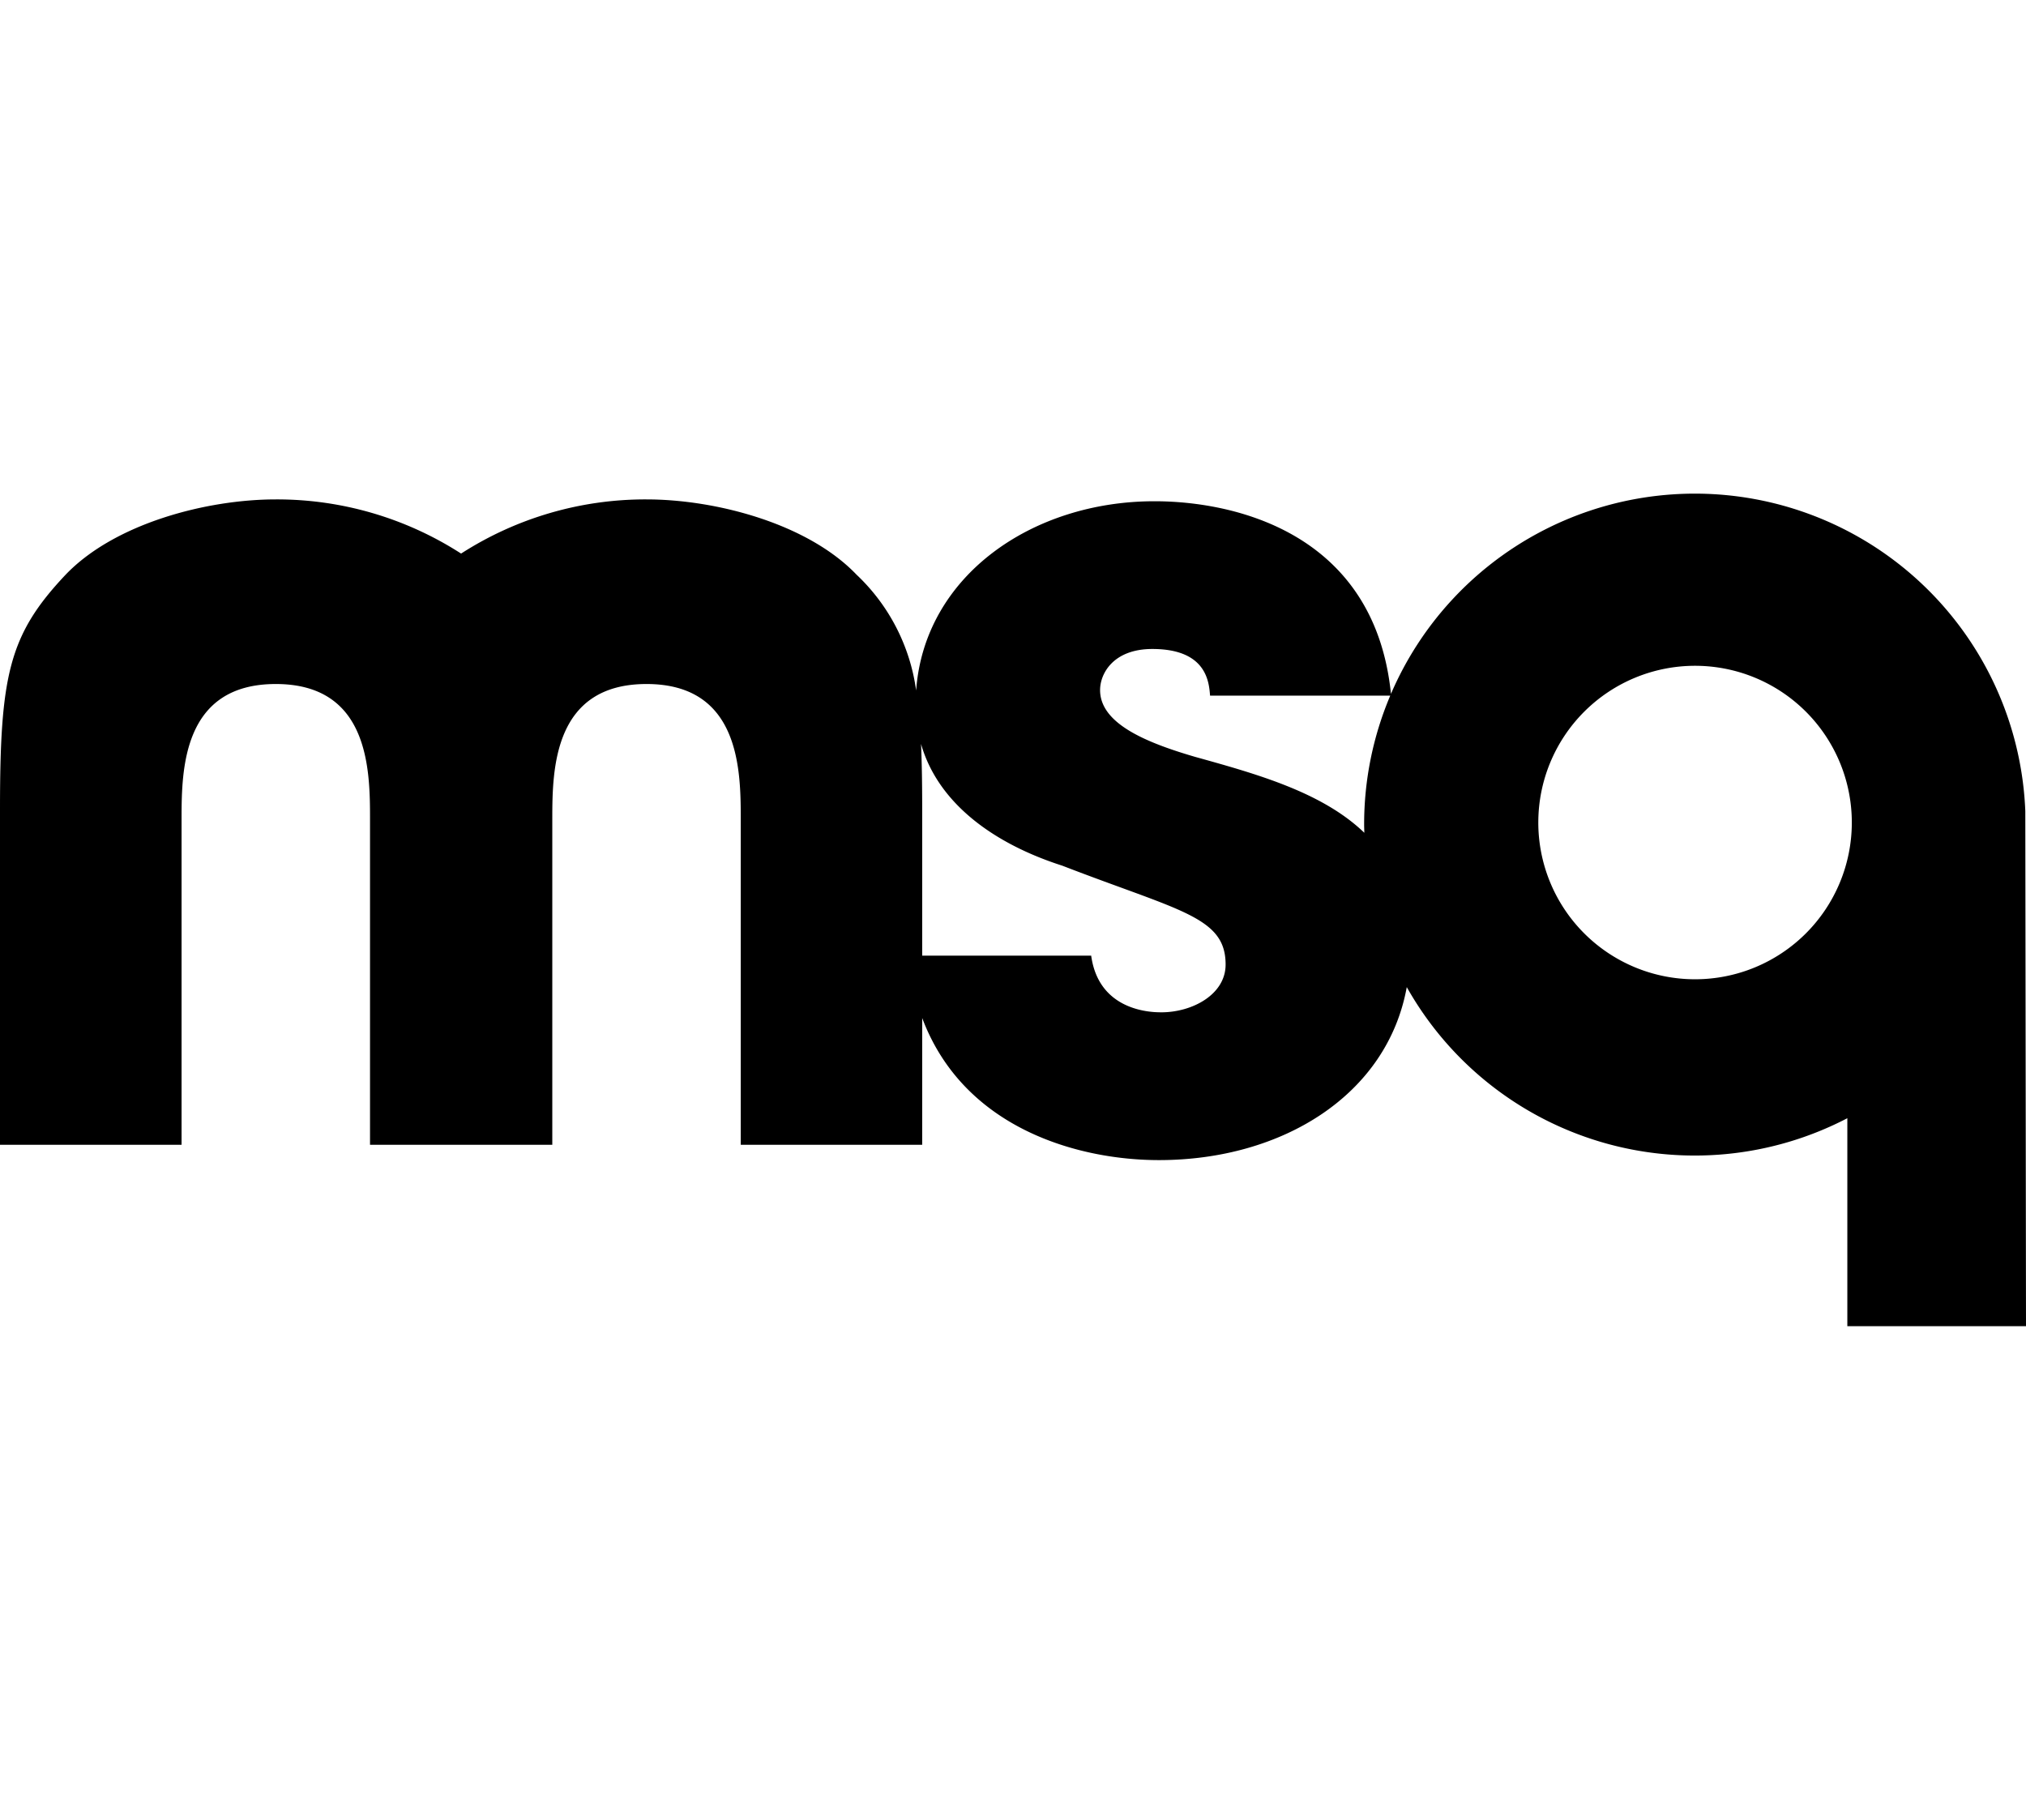
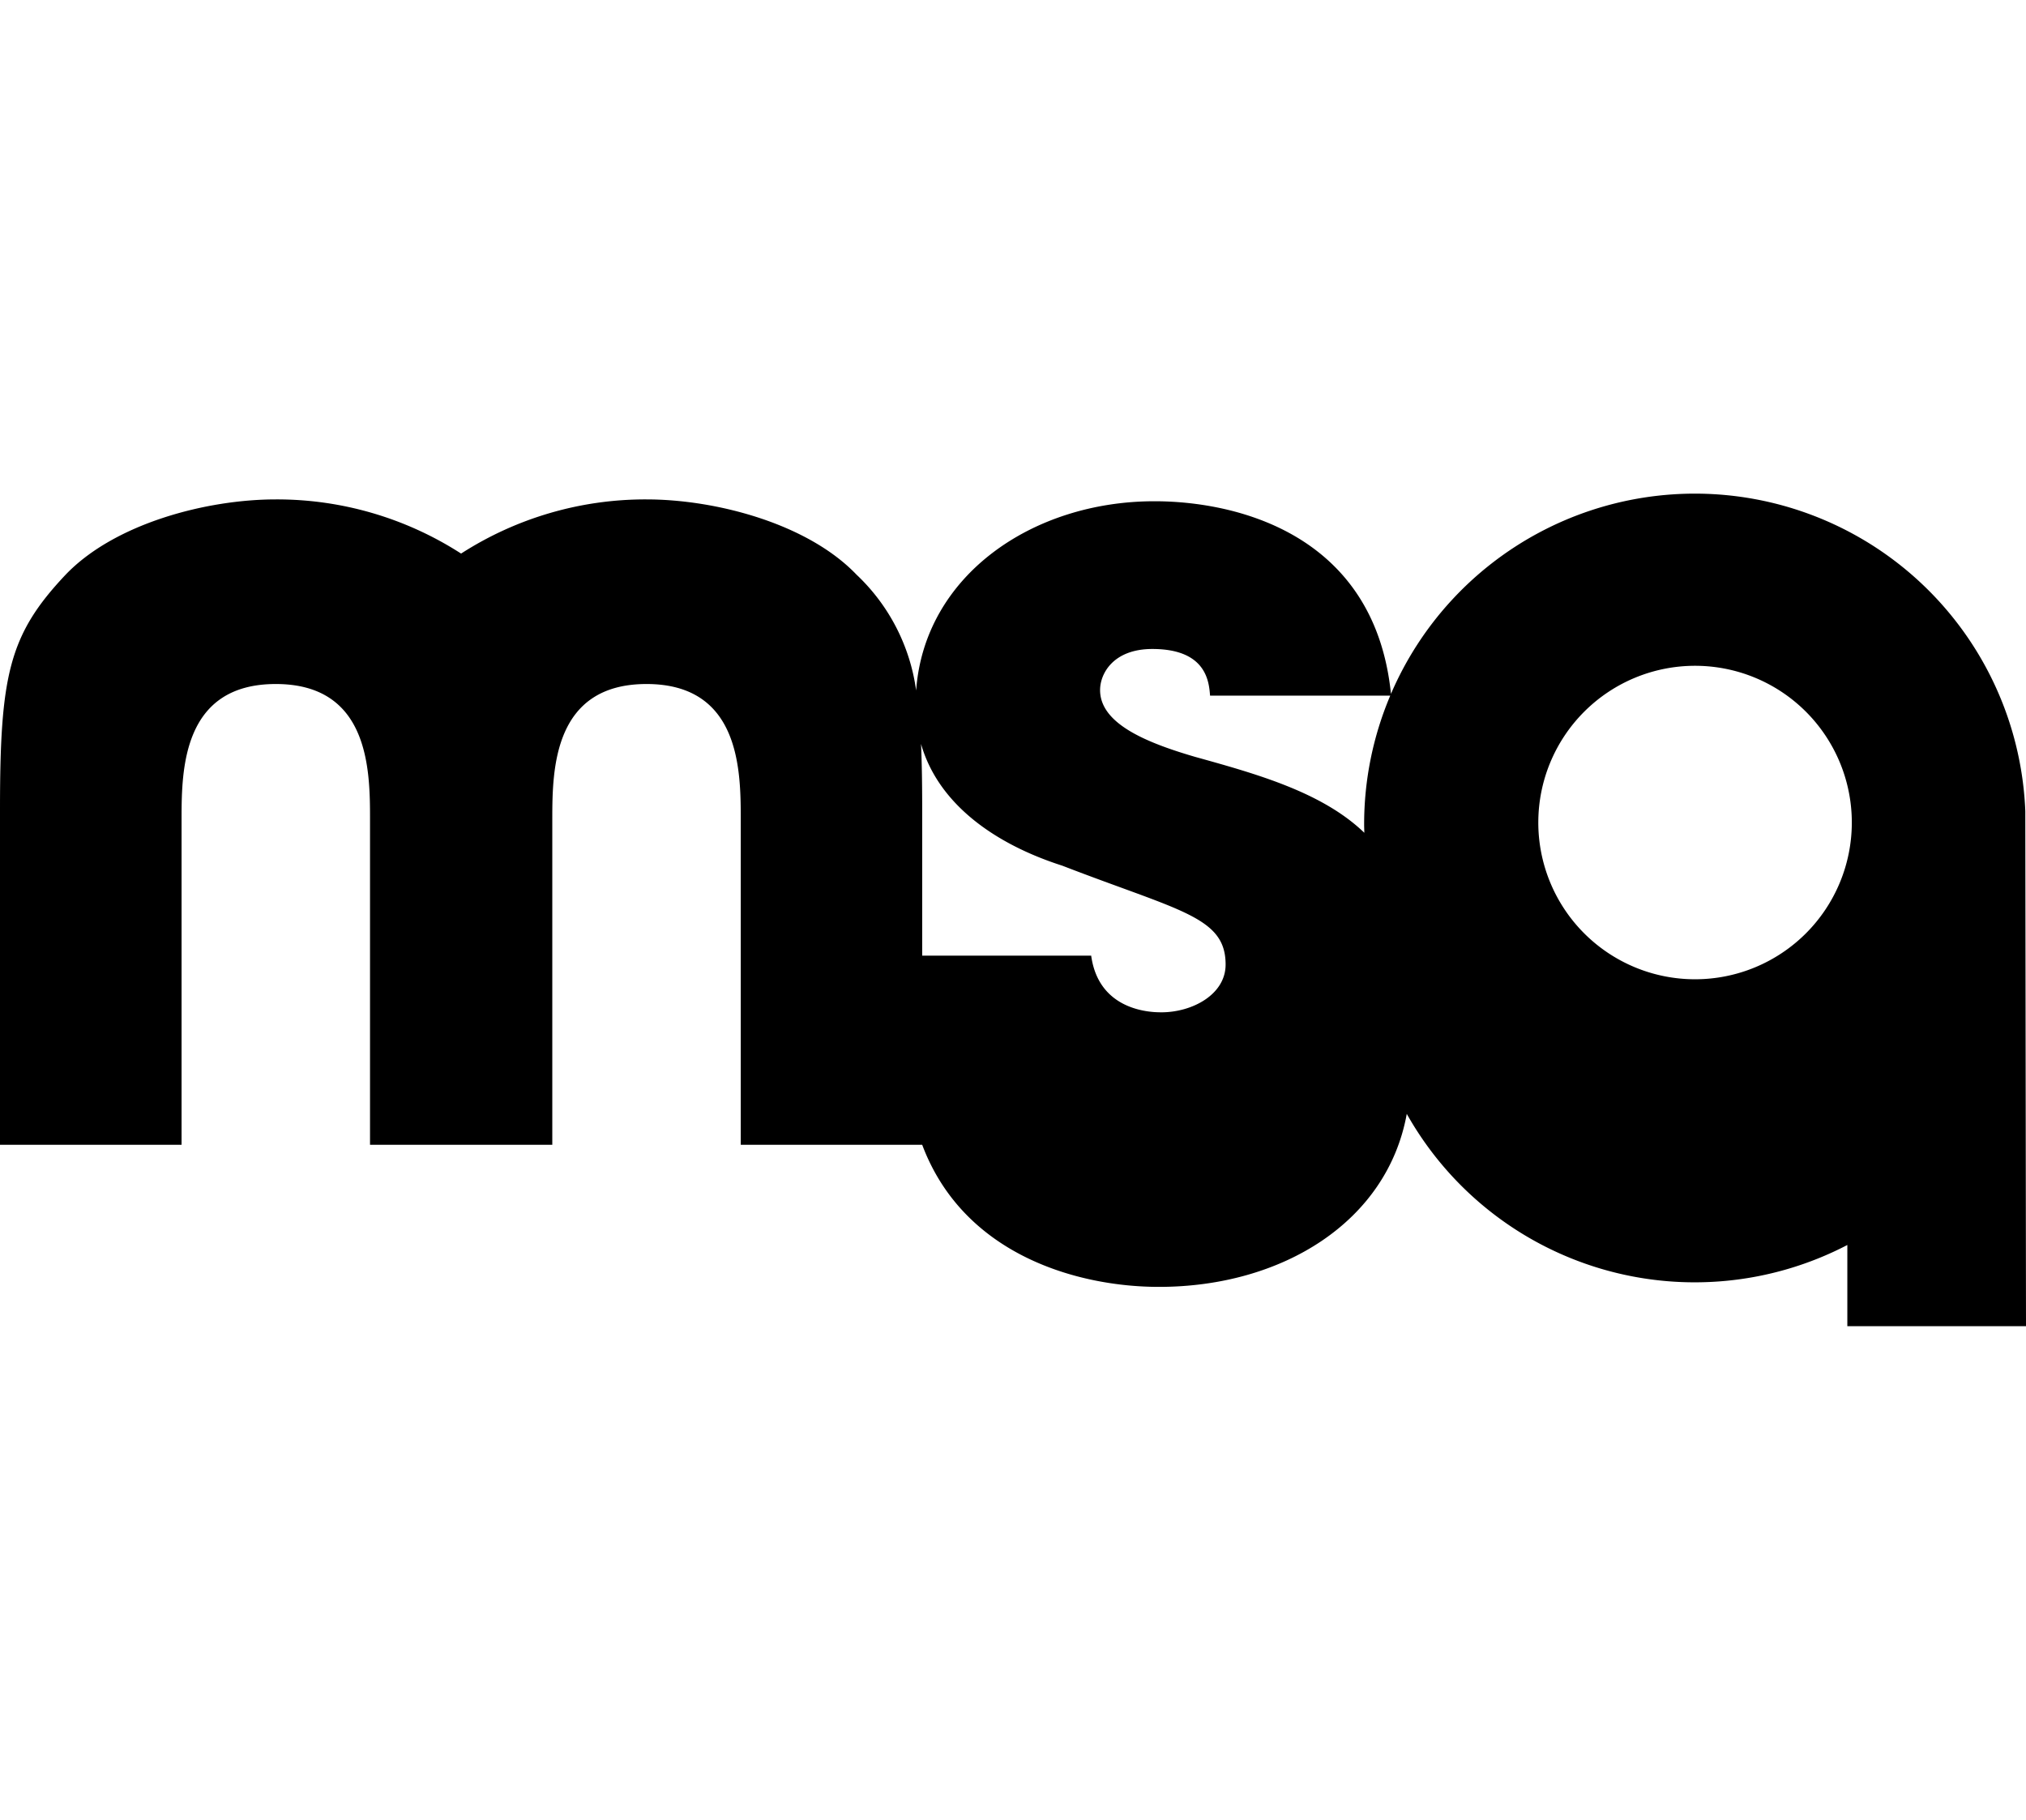
<svg xmlns="http://www.w3.org/2000/svg" focusable="false" fill="#FFF" width="60" viewBox="0 0 131.157 53.901">
  <defs>
    <style>
      .cls-1 {
        fill: #000;
      }
    </style>
  </defs>
  <title>MSQ Logo</title>
-   <path class="cls-1" d="M201.157,123.9l-.045-33.353a21.409,21.409,0,0,0-41.065-7.585c-1.062-10.4-10.074-12.472-15.309-12.472-7.949,0-14.9,4.849-15.43,12.254a12.661,12.661,0,0,0-3.858-7.5c-3.183-3.327-9.141-4.873-13.6-4.873a22.022,22.022,0,0,0-12,3.507,22,22,0,0,0-12-3.507c-4.46,0-10.416,1.546-13.6,4.873C70.57,79.14,70,81.76,70,90.468v21.685H81.754V91.033c0-3.186.076-8.71,6.1-8.71s6.1,5.524,6.1,8.71v21.121h11.8V91.033c0-3.186.079-8.71,6.1-8.71s6.1,5.524,6.1,8.71v21.121H129.7v-8.208c2.7,7.188,10.15,9.2,15.327,9.2,7.976,0,14.775-4.208,16.043-11.2a21.389,21.389,0,0,0,28.521,8.488V123.9Zm-55.98-20.323c-.511,0-4.033,0-4.537-3.668H129.7V90.468c0-1.616-.02-3.021-.075-4.265,1.126,3.929,4.834,6.5,9.144,7.881,7.623,2.947,10.573,3.309,10.573,6.4C149.343,102.426,147.187,103.578,145.177,103.578Zm2.155-16.548c-3.17-.928-6.116-2.153-6.116-4.315,0-1.076.866-2.659,3.381-2.659,3.526,0,3.67,2.156,3.739,3.022H160a21.338,21.338,0,0,0-1.69,8.35c0,.177.009.352.013.528C155.6,89.331,151.389,88.156,147.332,87.03Zm32.4,14.41a10.148,10.148,0,1,1,10.149-10.148A10.149,10.149,0,0,1,179.733,101.439Z" transform="translate(-70 -70)" />
+   <path class="cls-1" d="M201.157,123.9l-.045-33.353a21.409,21.409,0,0,0-41.065-7.585c-1.062-10.4-10.074-12.472-15.309-12.472-7.949,0-14.9,4.849-15.43,12.254a12.661,12.661,0,0,0-3.858-7.5c-3.183-3.327-9.141-4.873-13.6-4.873a22.022,22.022,0,0,0-12,3.507,22,22,0,0,0-12-3.507c-4.46,0-10.416,1.546-13.6,4.873C70.57,79.14,70,81.76,70,90.468v21.685H81.754V91.033c0-3.186.076-8.71,6.1-8.71s6.1,5.524,6.1,8.71v21.121h11.8V91.033c0-3.186.079-8.71,6.1-8.71s6.1,5.524,6.1,8.71v21.121H129.7c2.7,7.188,10.15,9.2,15.327,9.2,7.976,0,14.775-4.208,16.043-11.2a21.389,21.389,0,0,0,28.521,8.488V123.9Zm-55.98-20.323c-.511,0-4.033,0-4.537-3.668H129.7V90.468c0-1.616-.02-3.021-.075-4.265,1.126,3.929,4.834,6.5,9.144,7.881,7.623,2.947,10.573,3.309,10.573,6.4C149.343,102.426,147.187,103.578,145.177,103.578Zm2.155-16.548c-3.17-.928-6.116-2.153-6.116-4.315,0-1.076.866-2.659,3.381-2.659,3.526,0,3.67,2.156,3.739,3.022H160a21.338,21.338,0,0,0-1.69,8.35c0,.177.009.352.013.528C155.6,89.331,151.389,88.156,147.332,87.03Zm32.4,14.41a10.148,10.148,0,1,1,10.149-10.148A10.149,10.149,0,0,1,179.733,101.439Z" transform="translate(-70 -70)" />
</svg>